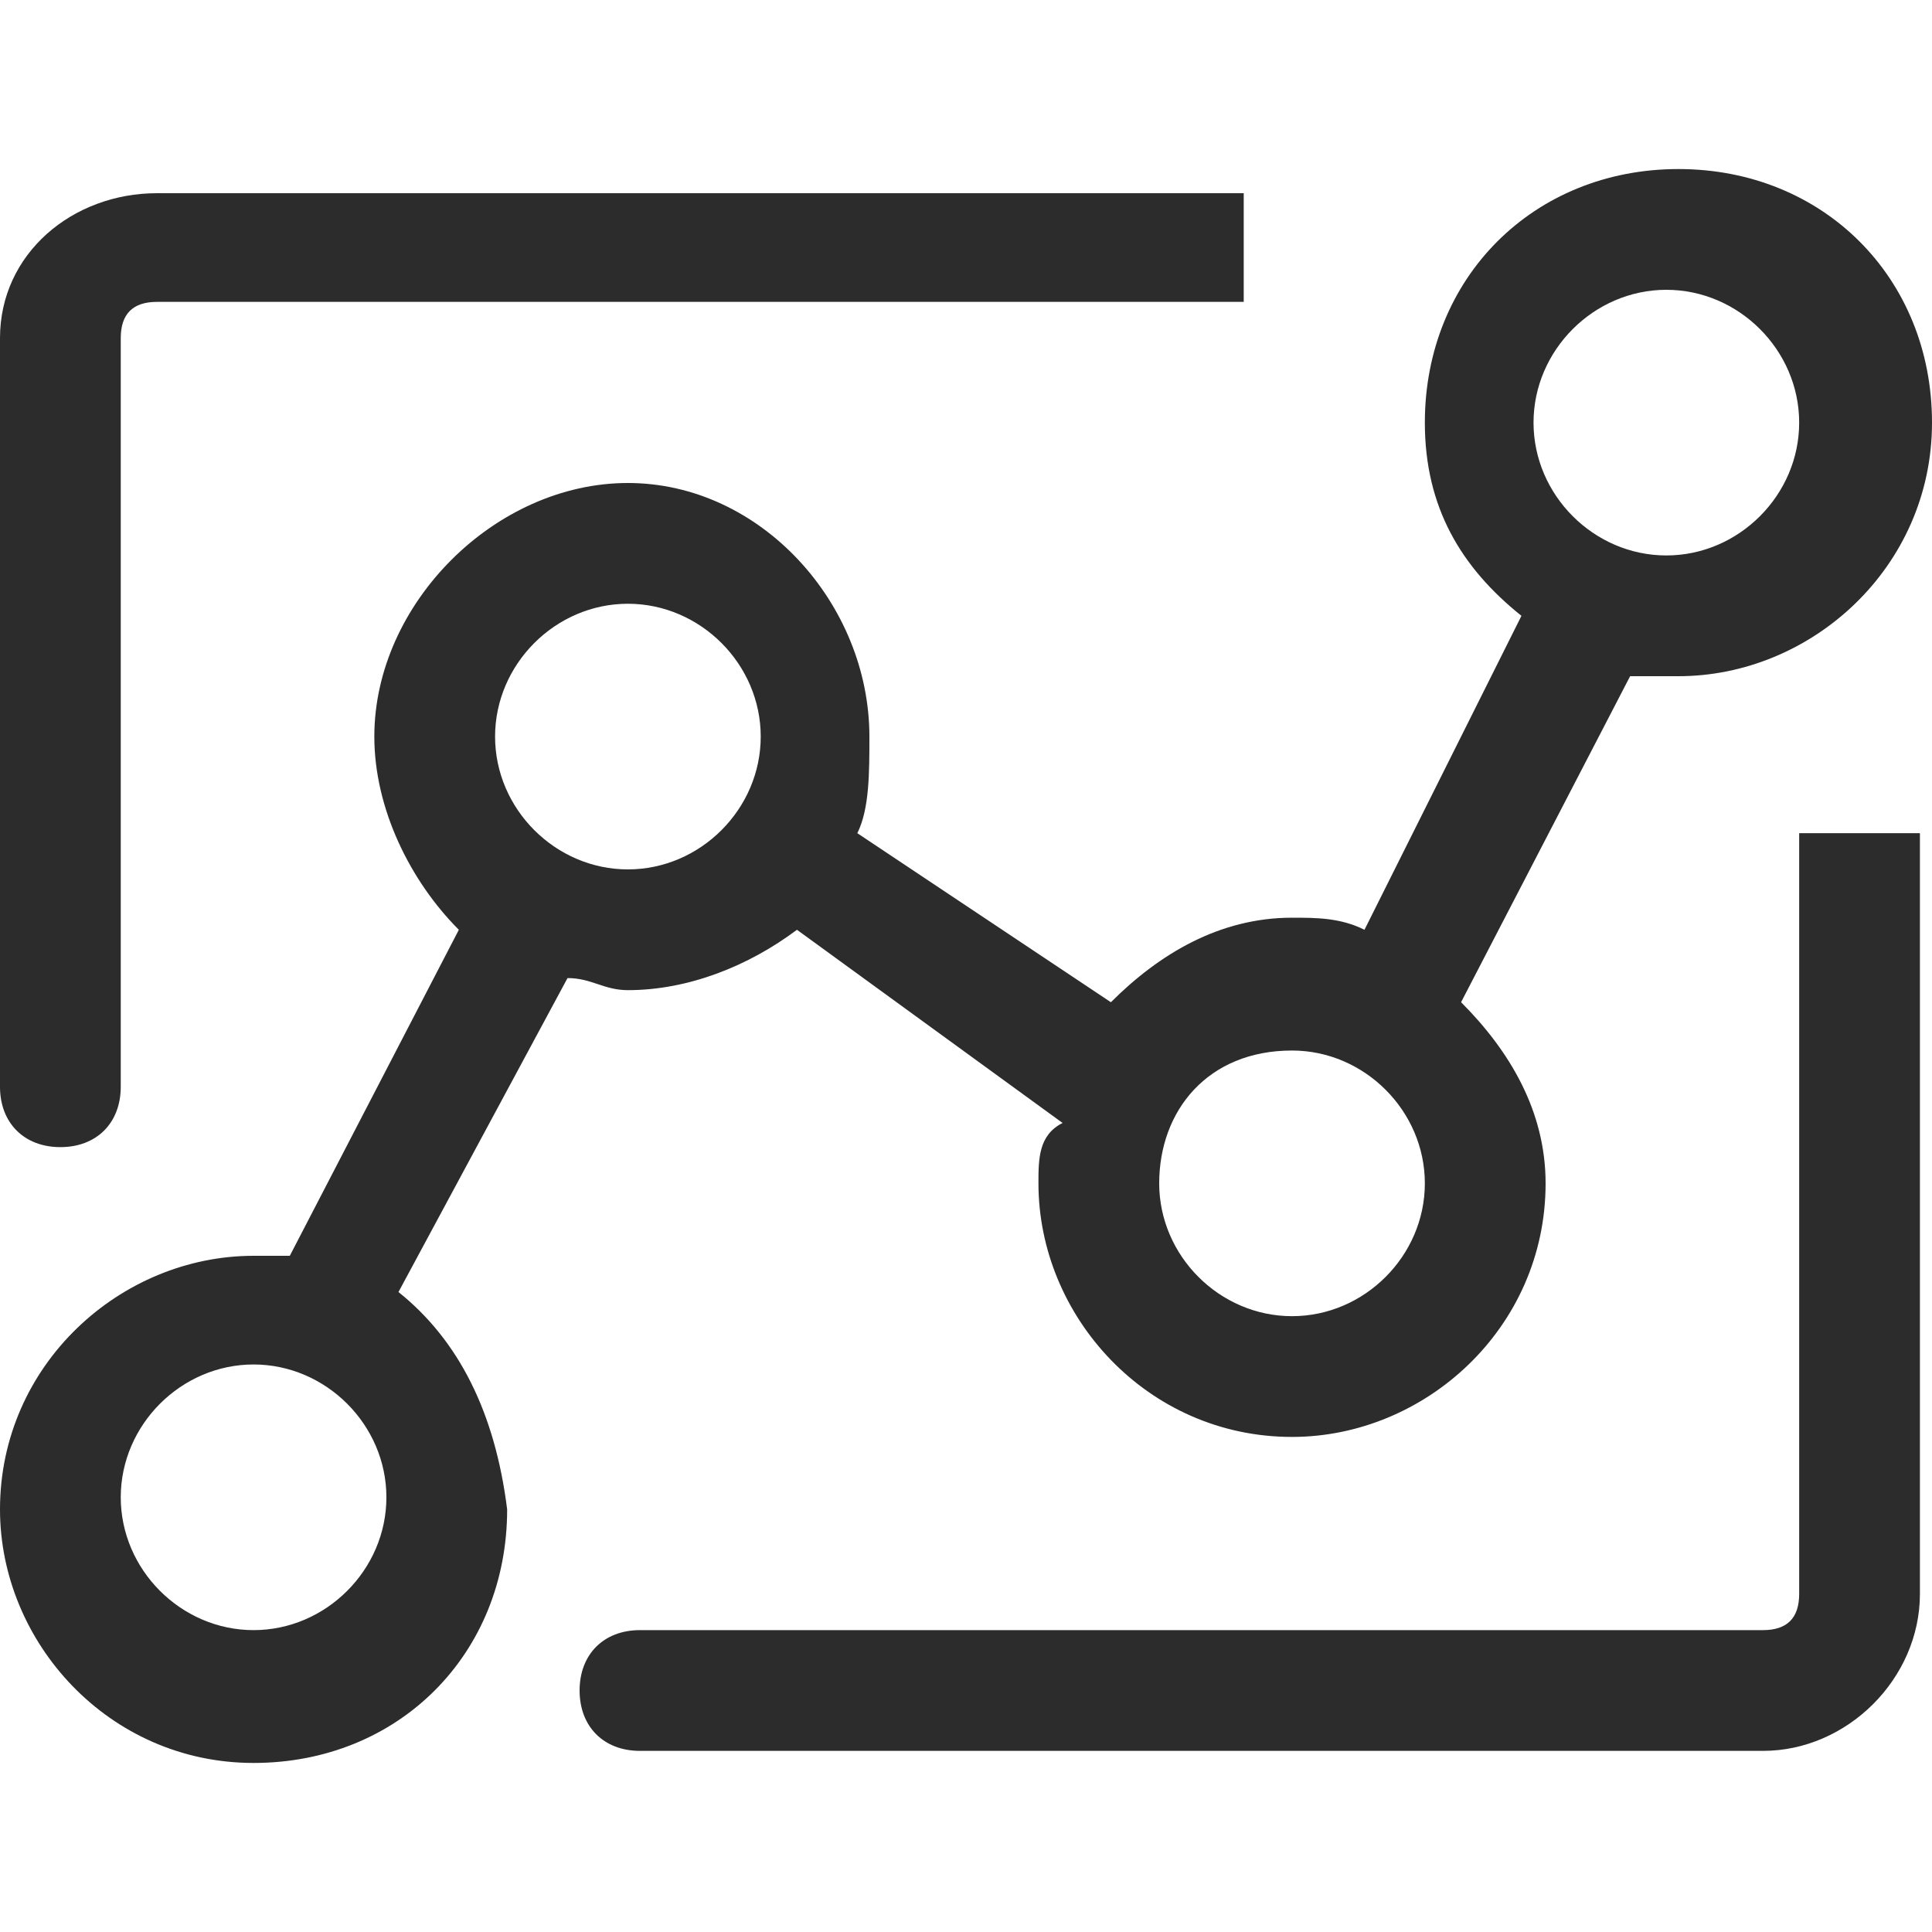
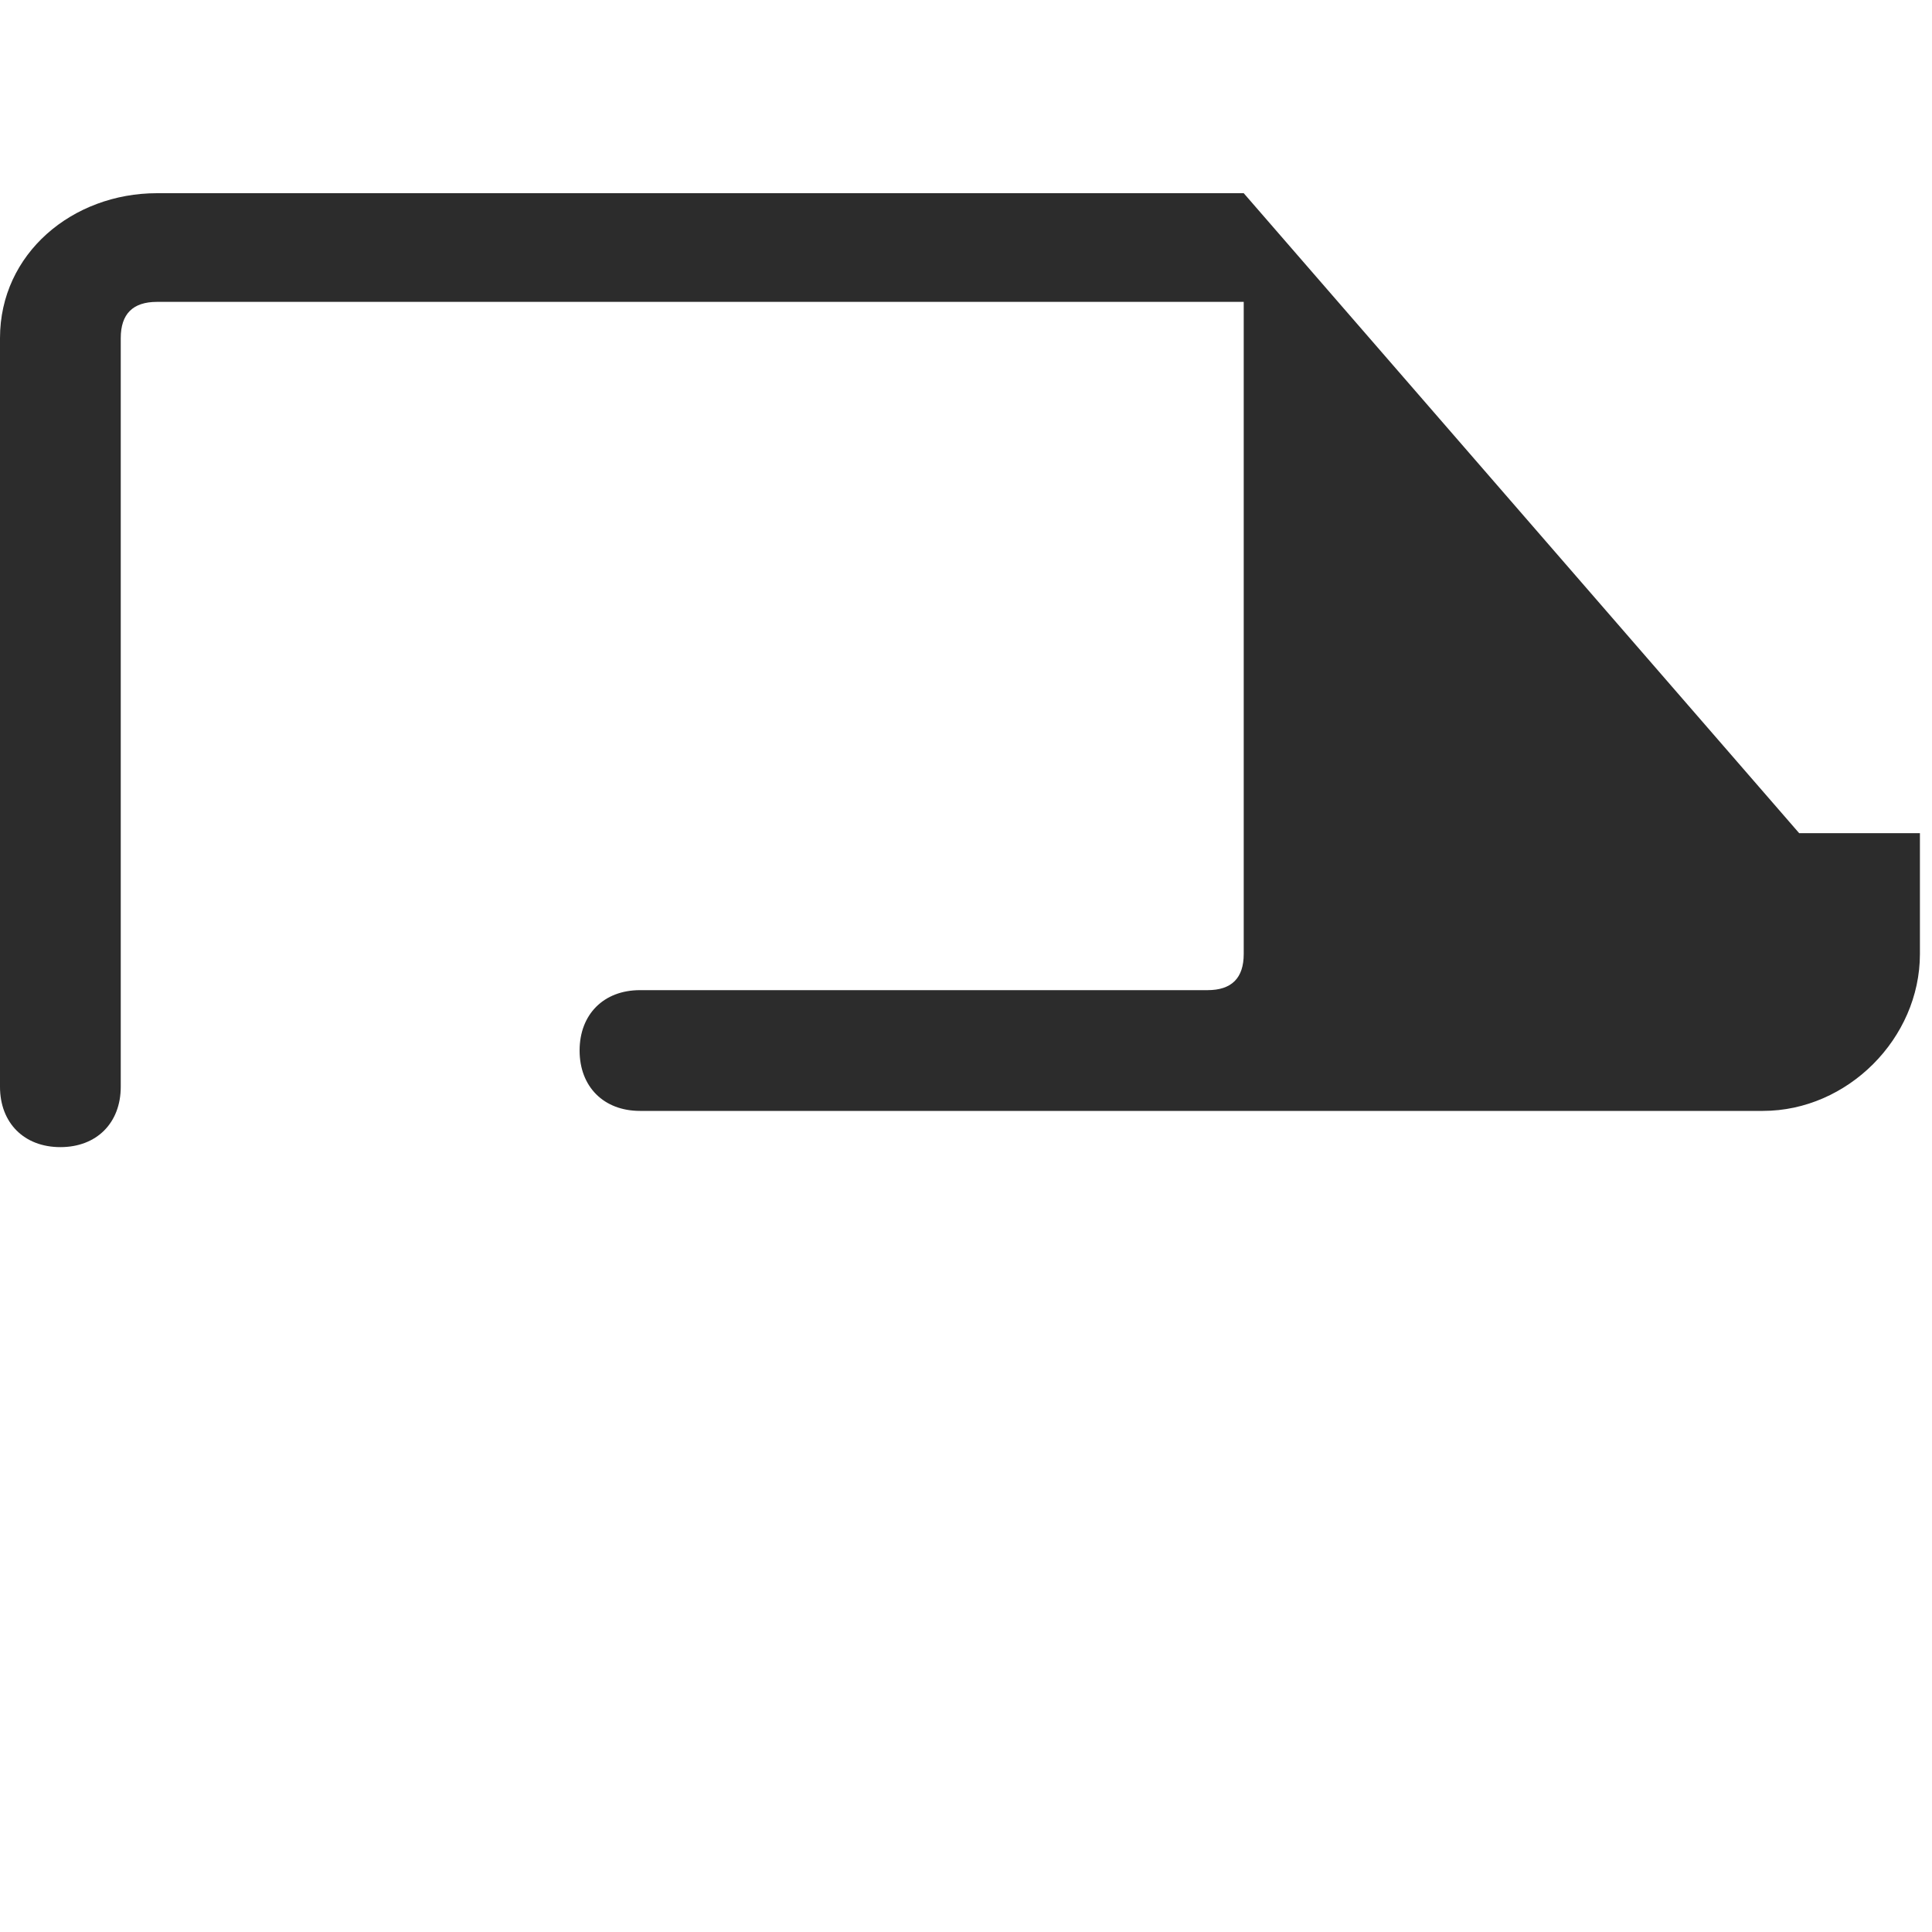
<svg xmlns="http://www.w3.org/2000/svg" t="1680512131655" class="icon" viewBox="0 0 1024 1024" version="1.1" p-id="17289" width="22" height="22">
-   <path d="M659.2 102.4h-576C38.4 102.4 0 134.4 0 179.2V576c0 19.2 12.8 32 32 32S64 595.2 64 576V179.2c0-12.8 6.4-19.2 19.2-19.2h576v-57.6zM953.6 441.6v403.2c0 12.8-6.4 19.2-19.2 19.2H339.2c-19.2 0-32 12.8-32 32s12.8 32 32 32h595.2c44.8 0 83.2-38.4 83.2-83.2V441.6h-64z" p-id="17290" fill="#2c2c2c" />
-   <path d="M211.2 684.8l89.6-166.4c12.8 0 19.2 6.4 32 6.4 32 0 64-12.8 89.6-32l140.8 102.4c-12.8 6.4-12.8 19.2-12.8 32 0 70.4 57.6 134.4 134.4 134.4 70.4 0 134.4-57.6 134.4-134.4 0-38.4-19.2-70.4-44.8-96l89.6-172.8h25.6c70.4 0 134.4-57.6 134.4-134.4s-57.6-134.4-134.4-134.4-134.4 57.6-134.4 134.4c0 44.8 19.2 76.8 51.2 102.4l-83.2 166.4c-12.8-6.4-25.6-6.4-38.4-6.4-38.4 0-70.4 19.2-96 44.8L454.4 441.6c6.4-12.8 6.4-32 6.4-51.2C460.8 320 403.2 256 332.8 256S198.4 320 198.4 390.4c0 38.4 19.2 76.8 44.8 102.4l-89.6 172.8h-19.2c-70.4 0-134.4 57.6-134.4 134.4 0 70.4 57.6 134.4 134.4 134.4s134.4-57.6 134.4-134.4c-6.4-51.2-25.6-89.6-57.6-115.2z m672-531.2c38.4 0 70.4 32 70.4 70.4s-32 70.4-70.4 70.4-70.4-32-70.4-70.4 32-70.4 70.4-70.4z m-198.4 403.2c38.4 0 70.4 32 70.4 70.4s-32 70.4-70.4 70.4c-38.4 0-70.4-32-70.4-70.4s25.6-70.4 70.4-70.4zM332.8 320c38.4 0 70.4 32 70.4 70.4s-32 70.4-70.4 70.4-70.4-32-70.4-70.4S294.4 320 332.8 320z m-198.4 544c-38.4 0-70.4-32-70.4-70.4 0-38.4 32-70.4 70.4-70.4s70.4 32 70.4 70.4c0 38.4-32 70.4-70.4 70.4z" p-id="17291" fill="#2c2c2c" />
+   <path d="M659.2 102.4h-576C38.4 102.4 0 134.4 0 179.2V576c0 19.2 12.8 32 32 32S64 595.2 64 576V179.2c0-12.8 6.4-19.2 19.2-19.2h576v-57.6zv403.2c0 12.8-6.4 19.2-19.2 19.2H339.2c-19.2 0-32 12.8-32 32s12.8 32 32 32h595.2c44.8 0 83.2-38.4 83.2-83.2V441.6h-64z" p-id="17290" fill="#2c2c2c" />
</svg>